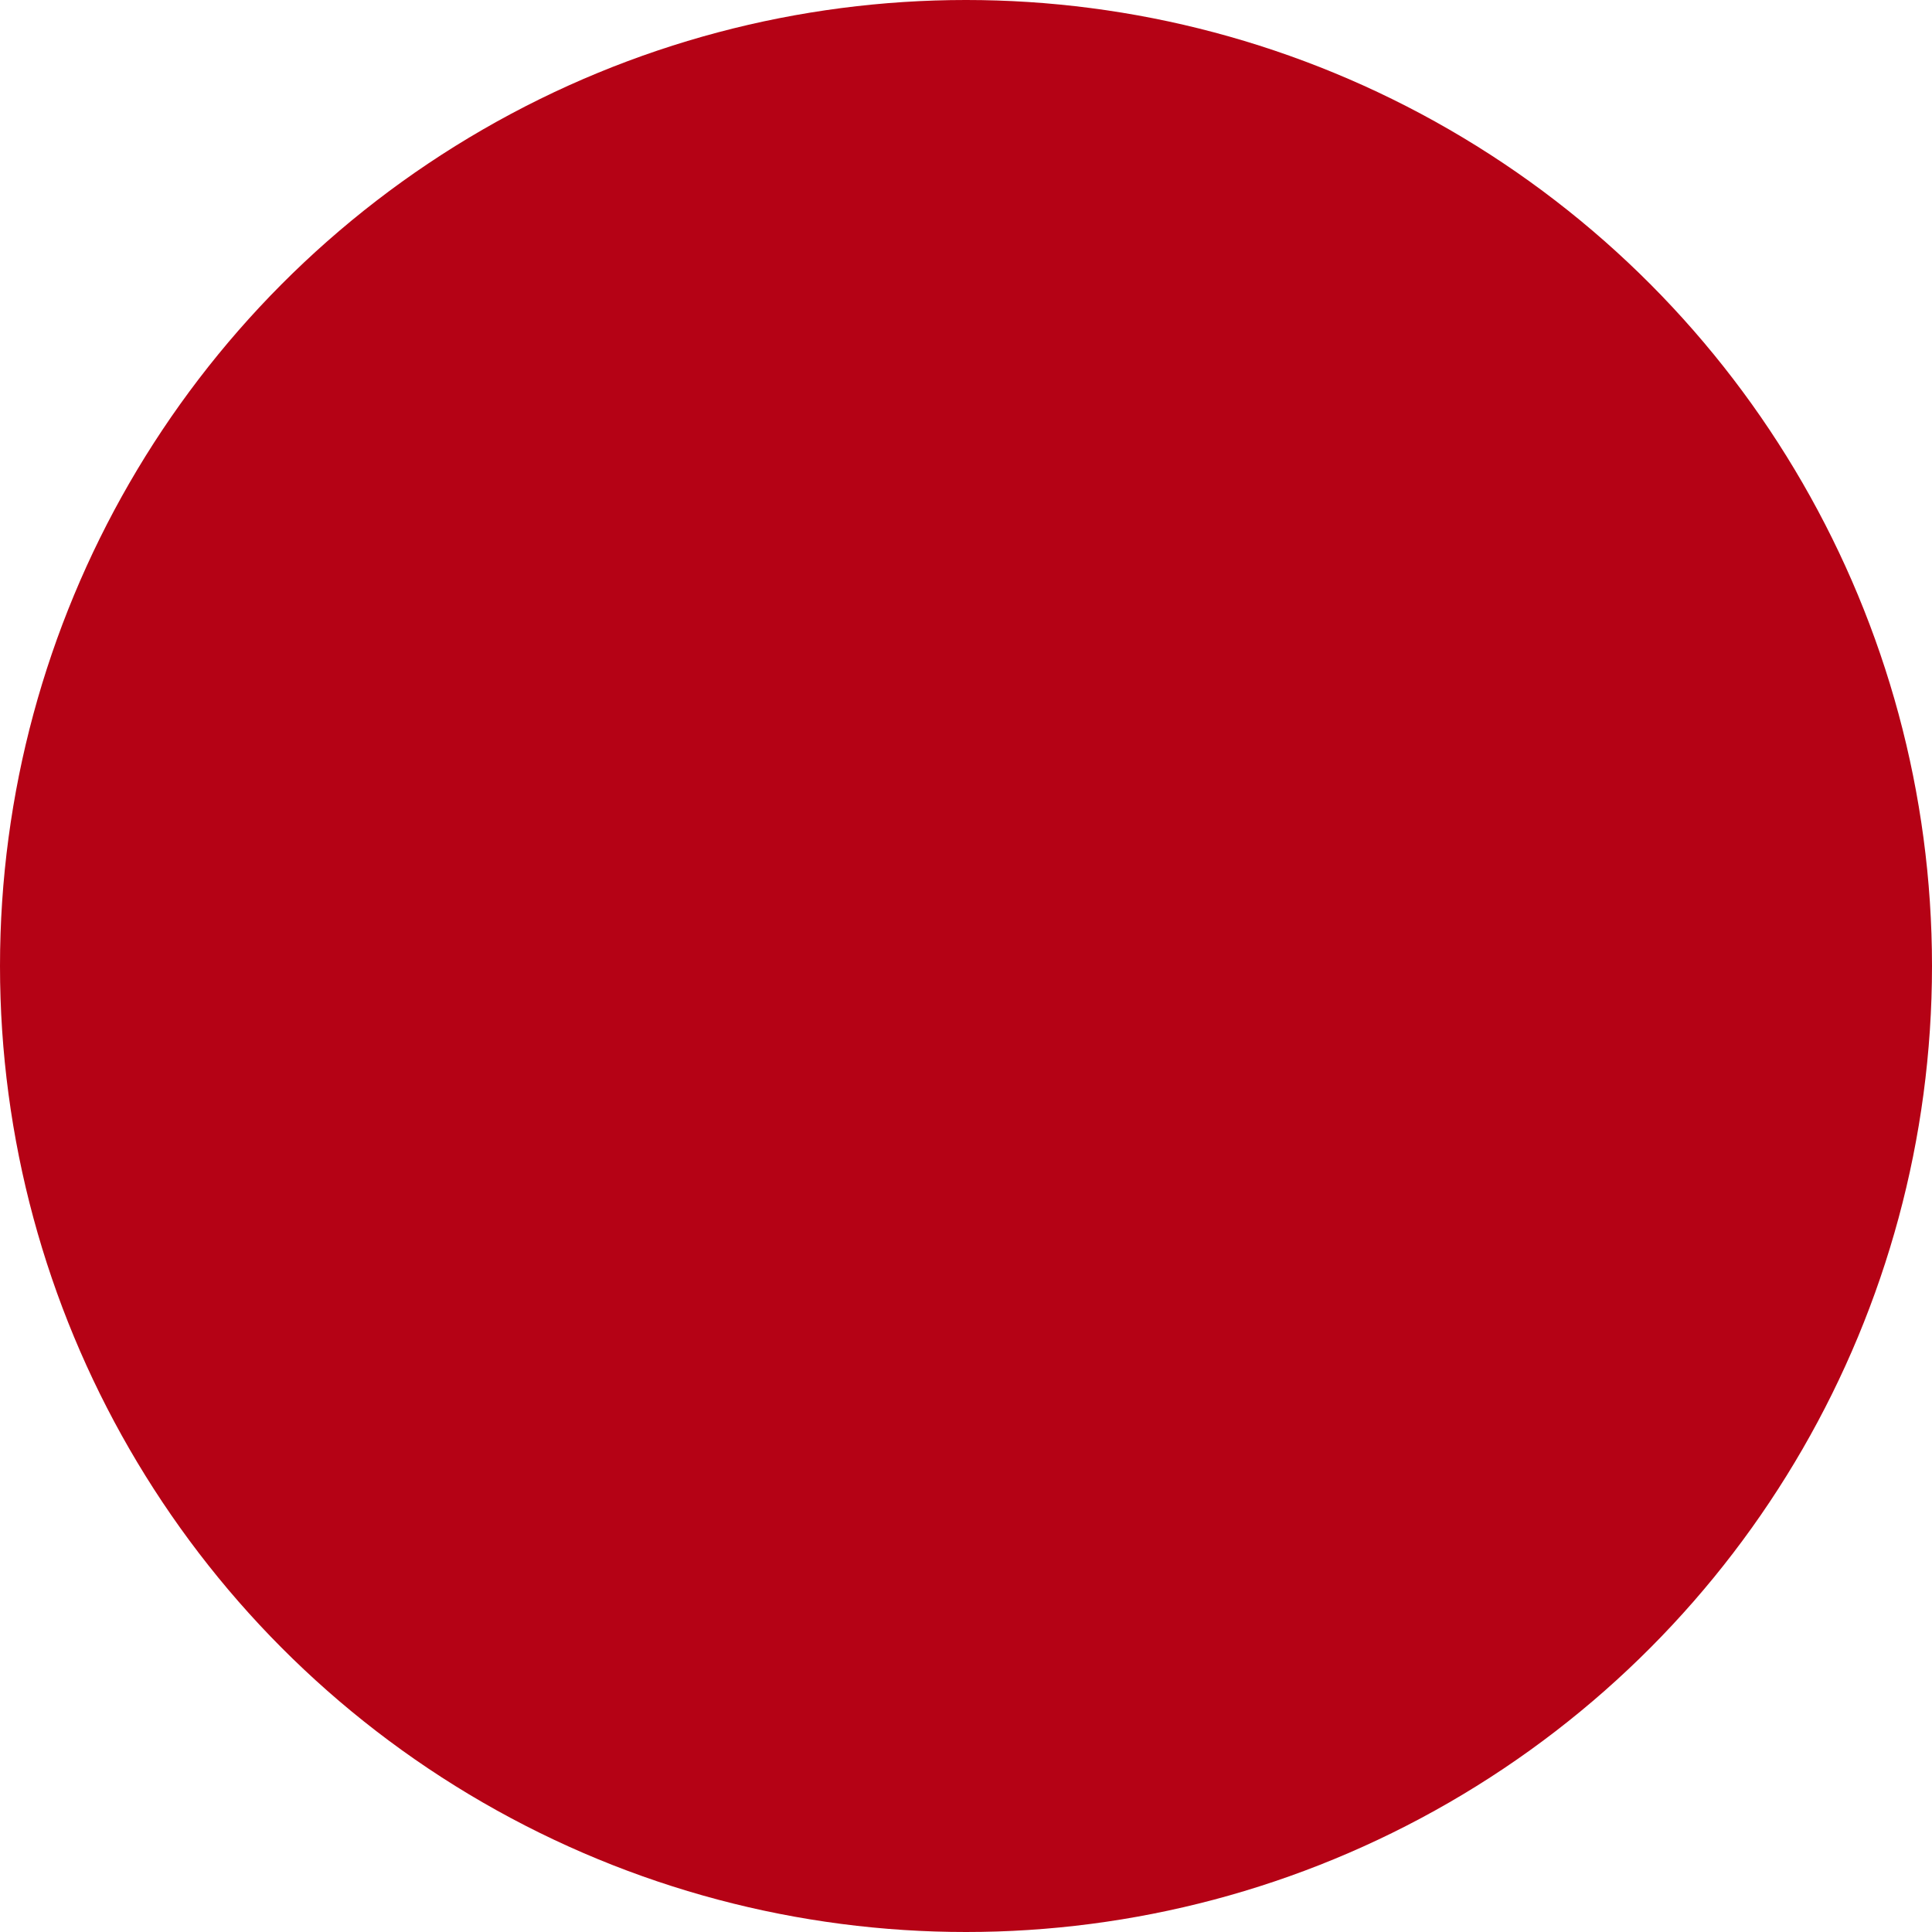
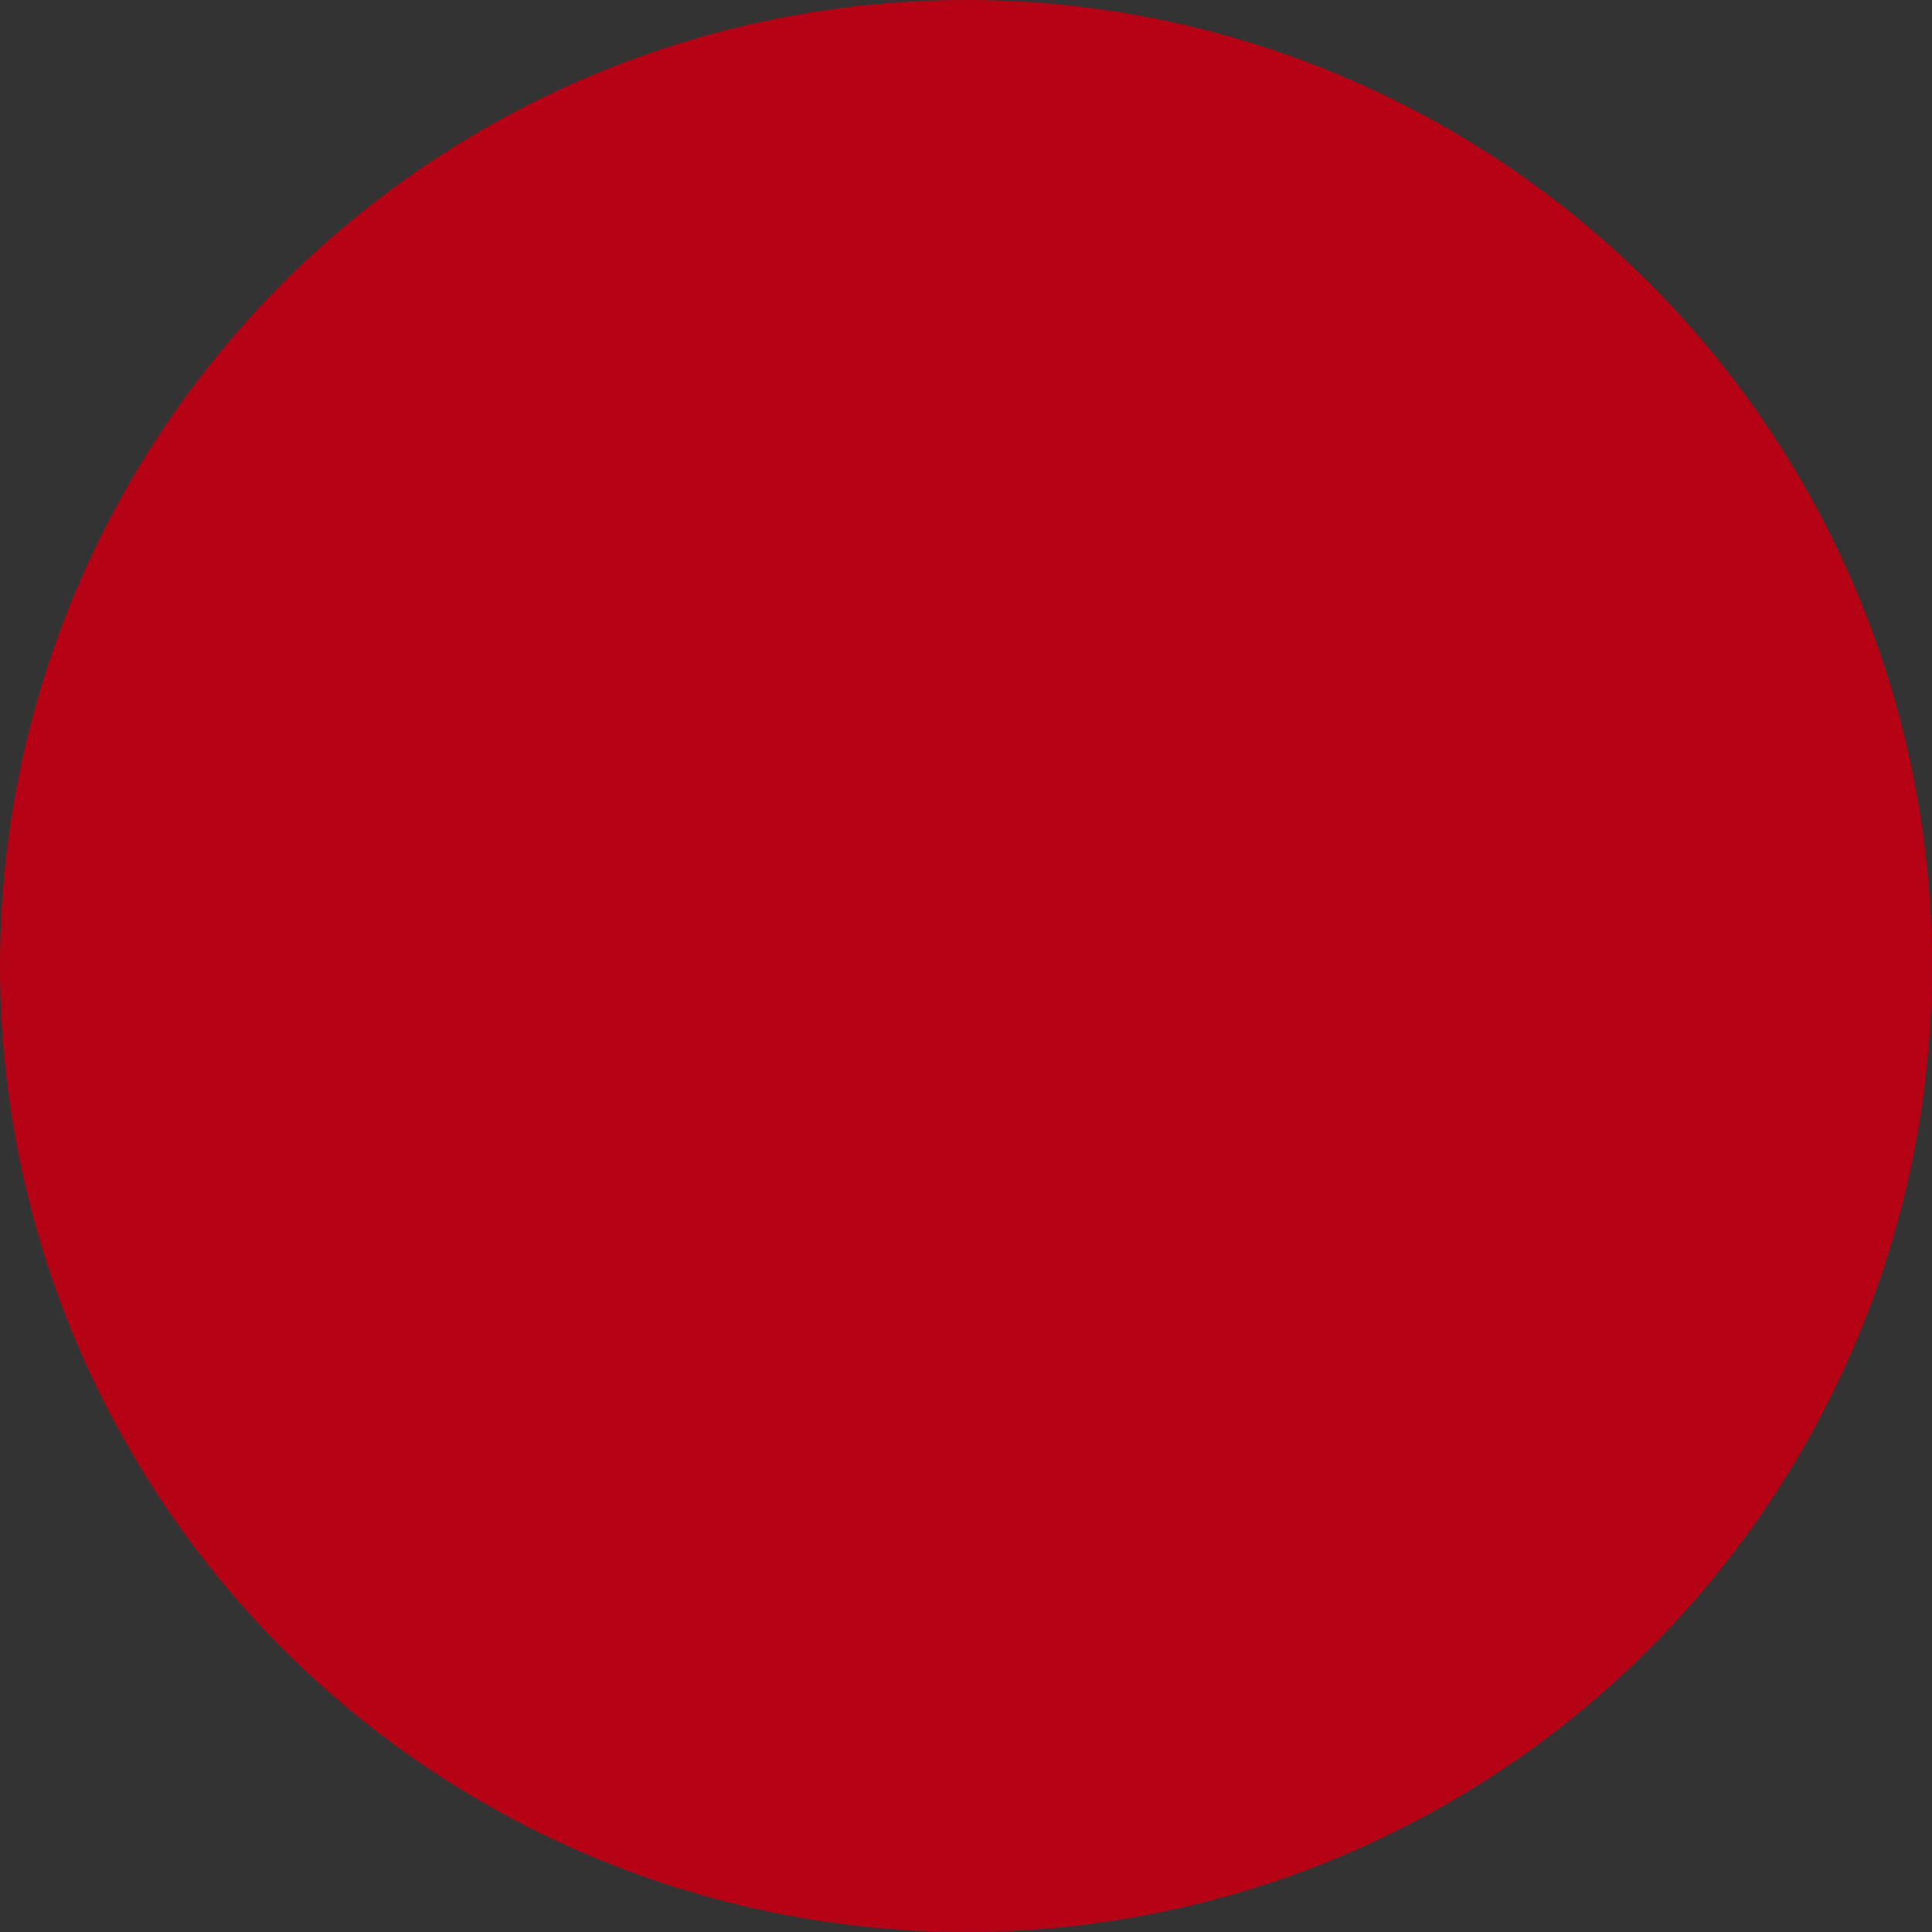
<svg xmlns="http://www.w3.org/2000/svg" width="40" height="40" viewBox="0 0 40 40" fill="none">
  <rect x="0" y="0" width="40" height="40" fill="#333333" stroke="none" />
  <g clip-path="url(#clip0_45_5)">
-     <rect width="40" height="40" fill="white" />
    <circle cx="20" cy="20" r="20" fill="#B50215" />
  </g>
  <defs>
    <clipPath id="clip0_45_5">
      <rect width="40" height="40" fill="white" />
    </clipPath>
  </defs>
</svg>